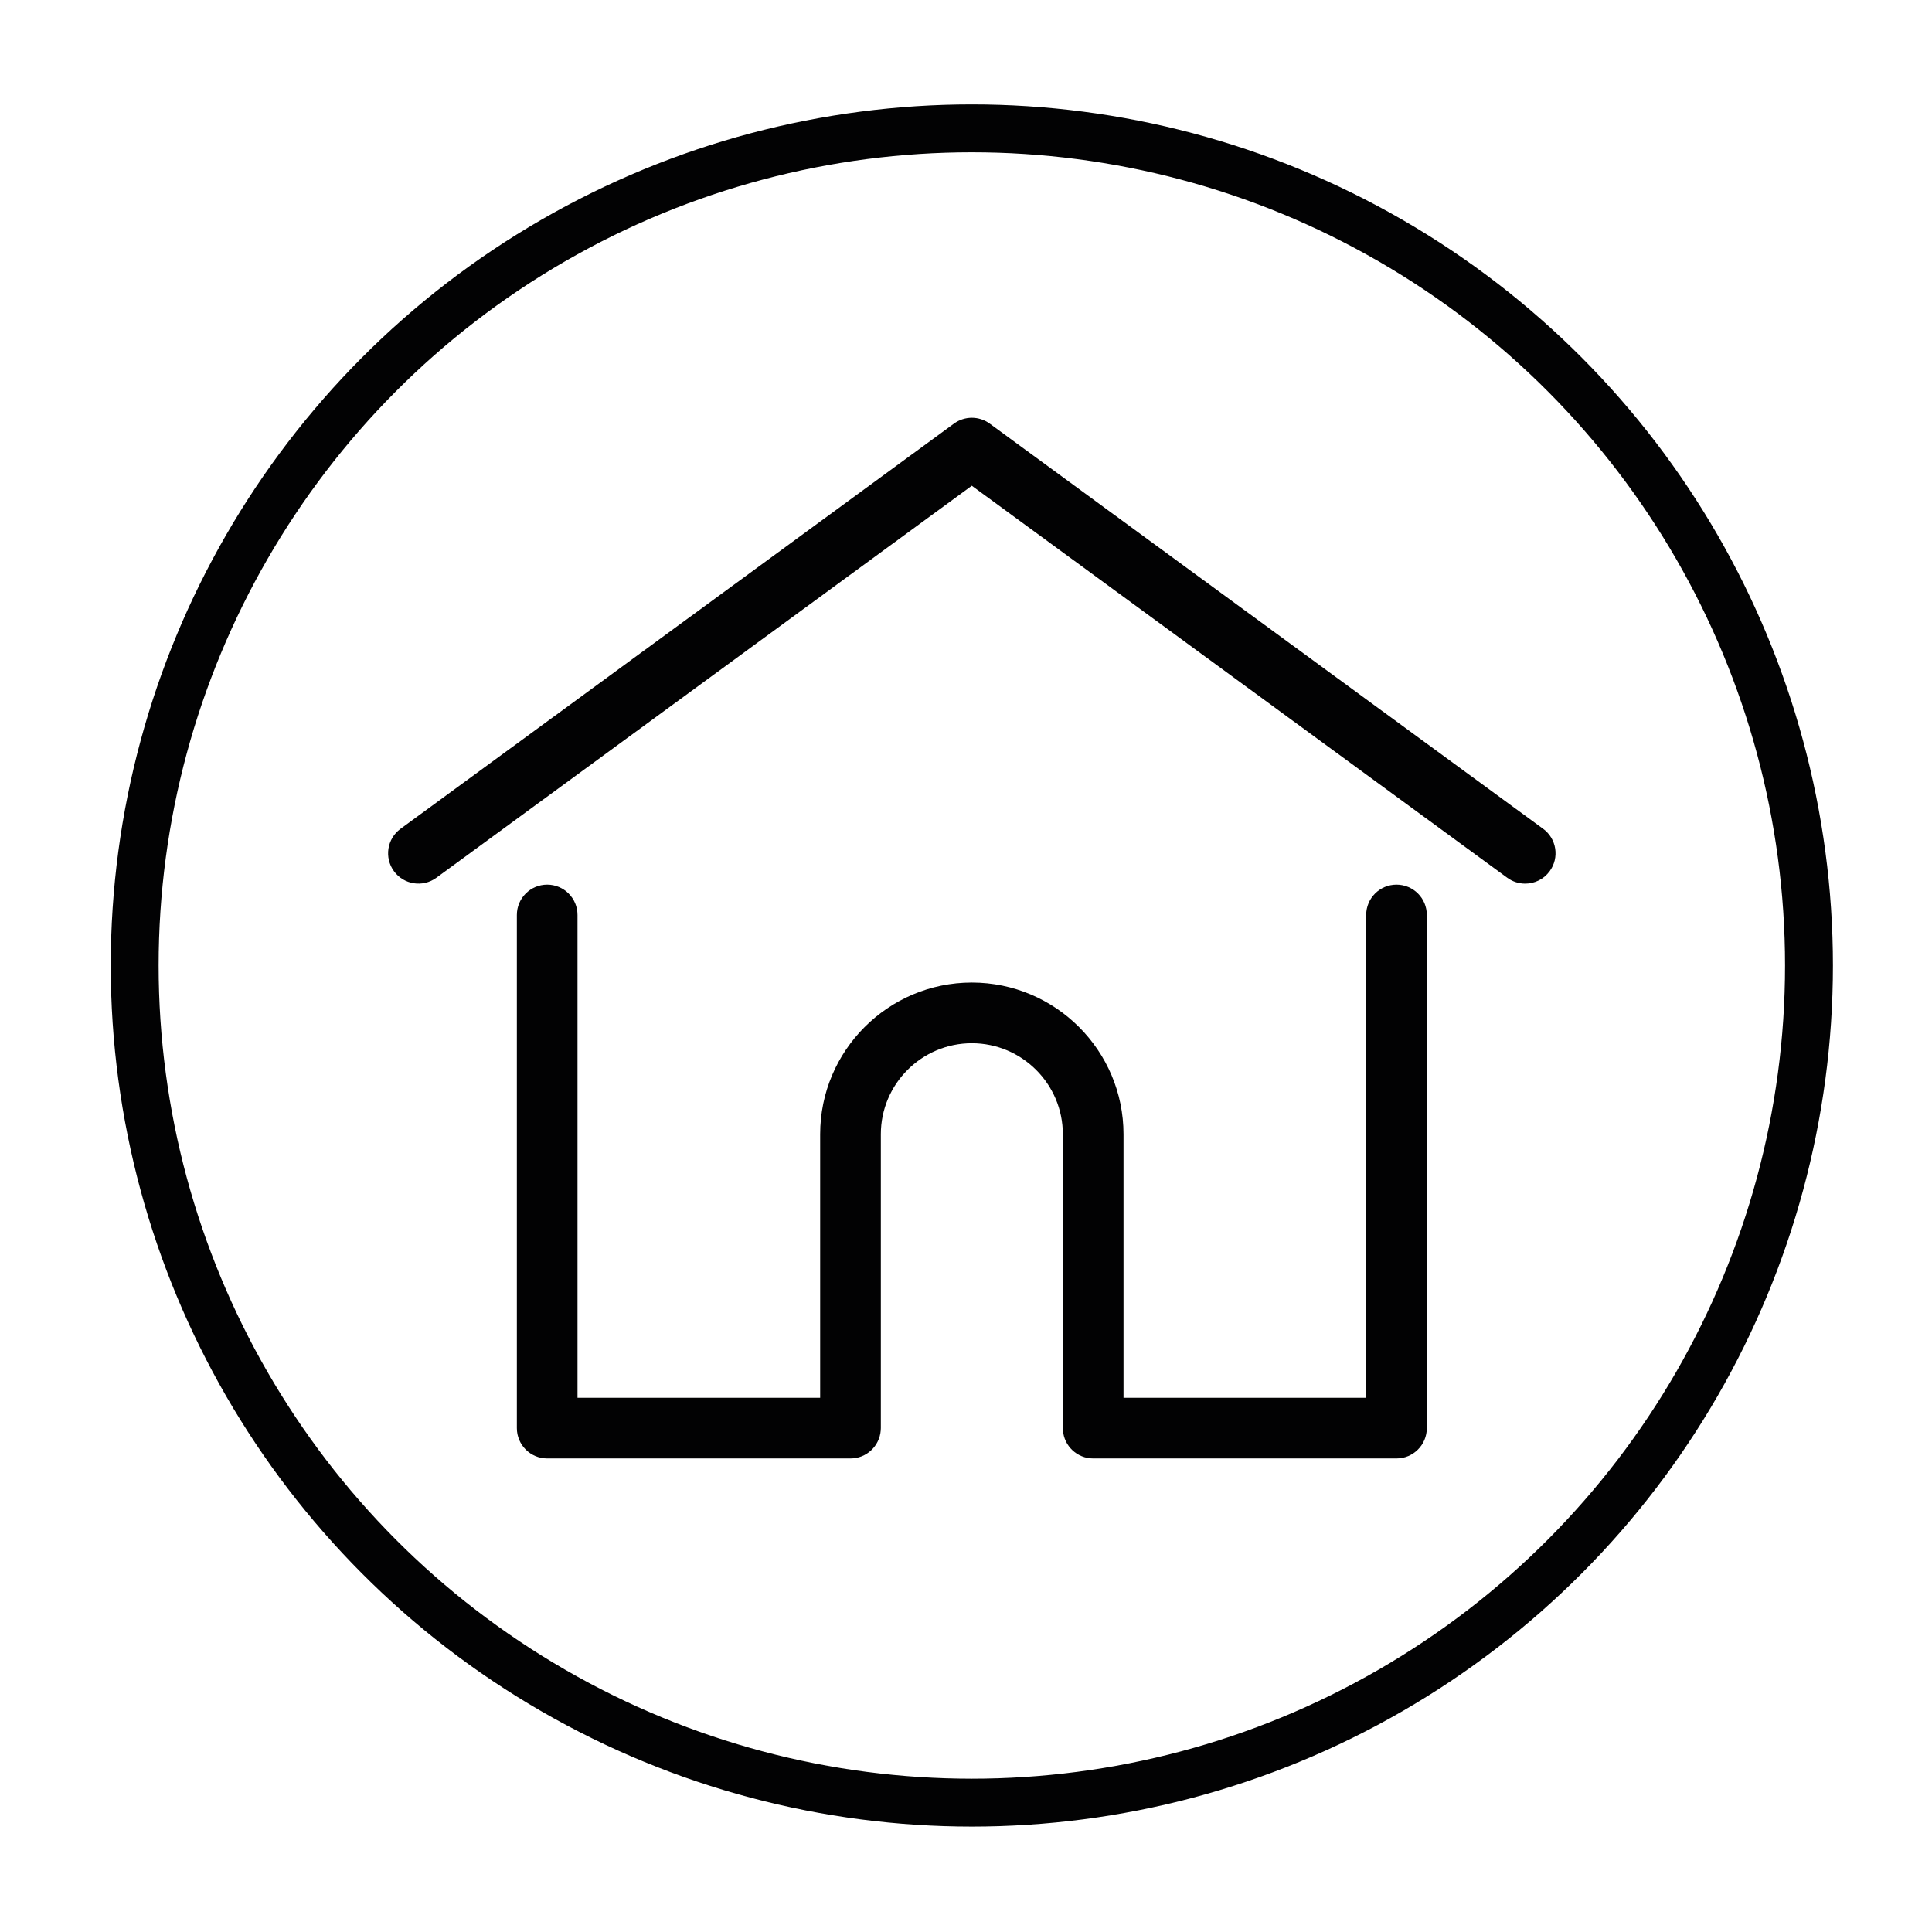
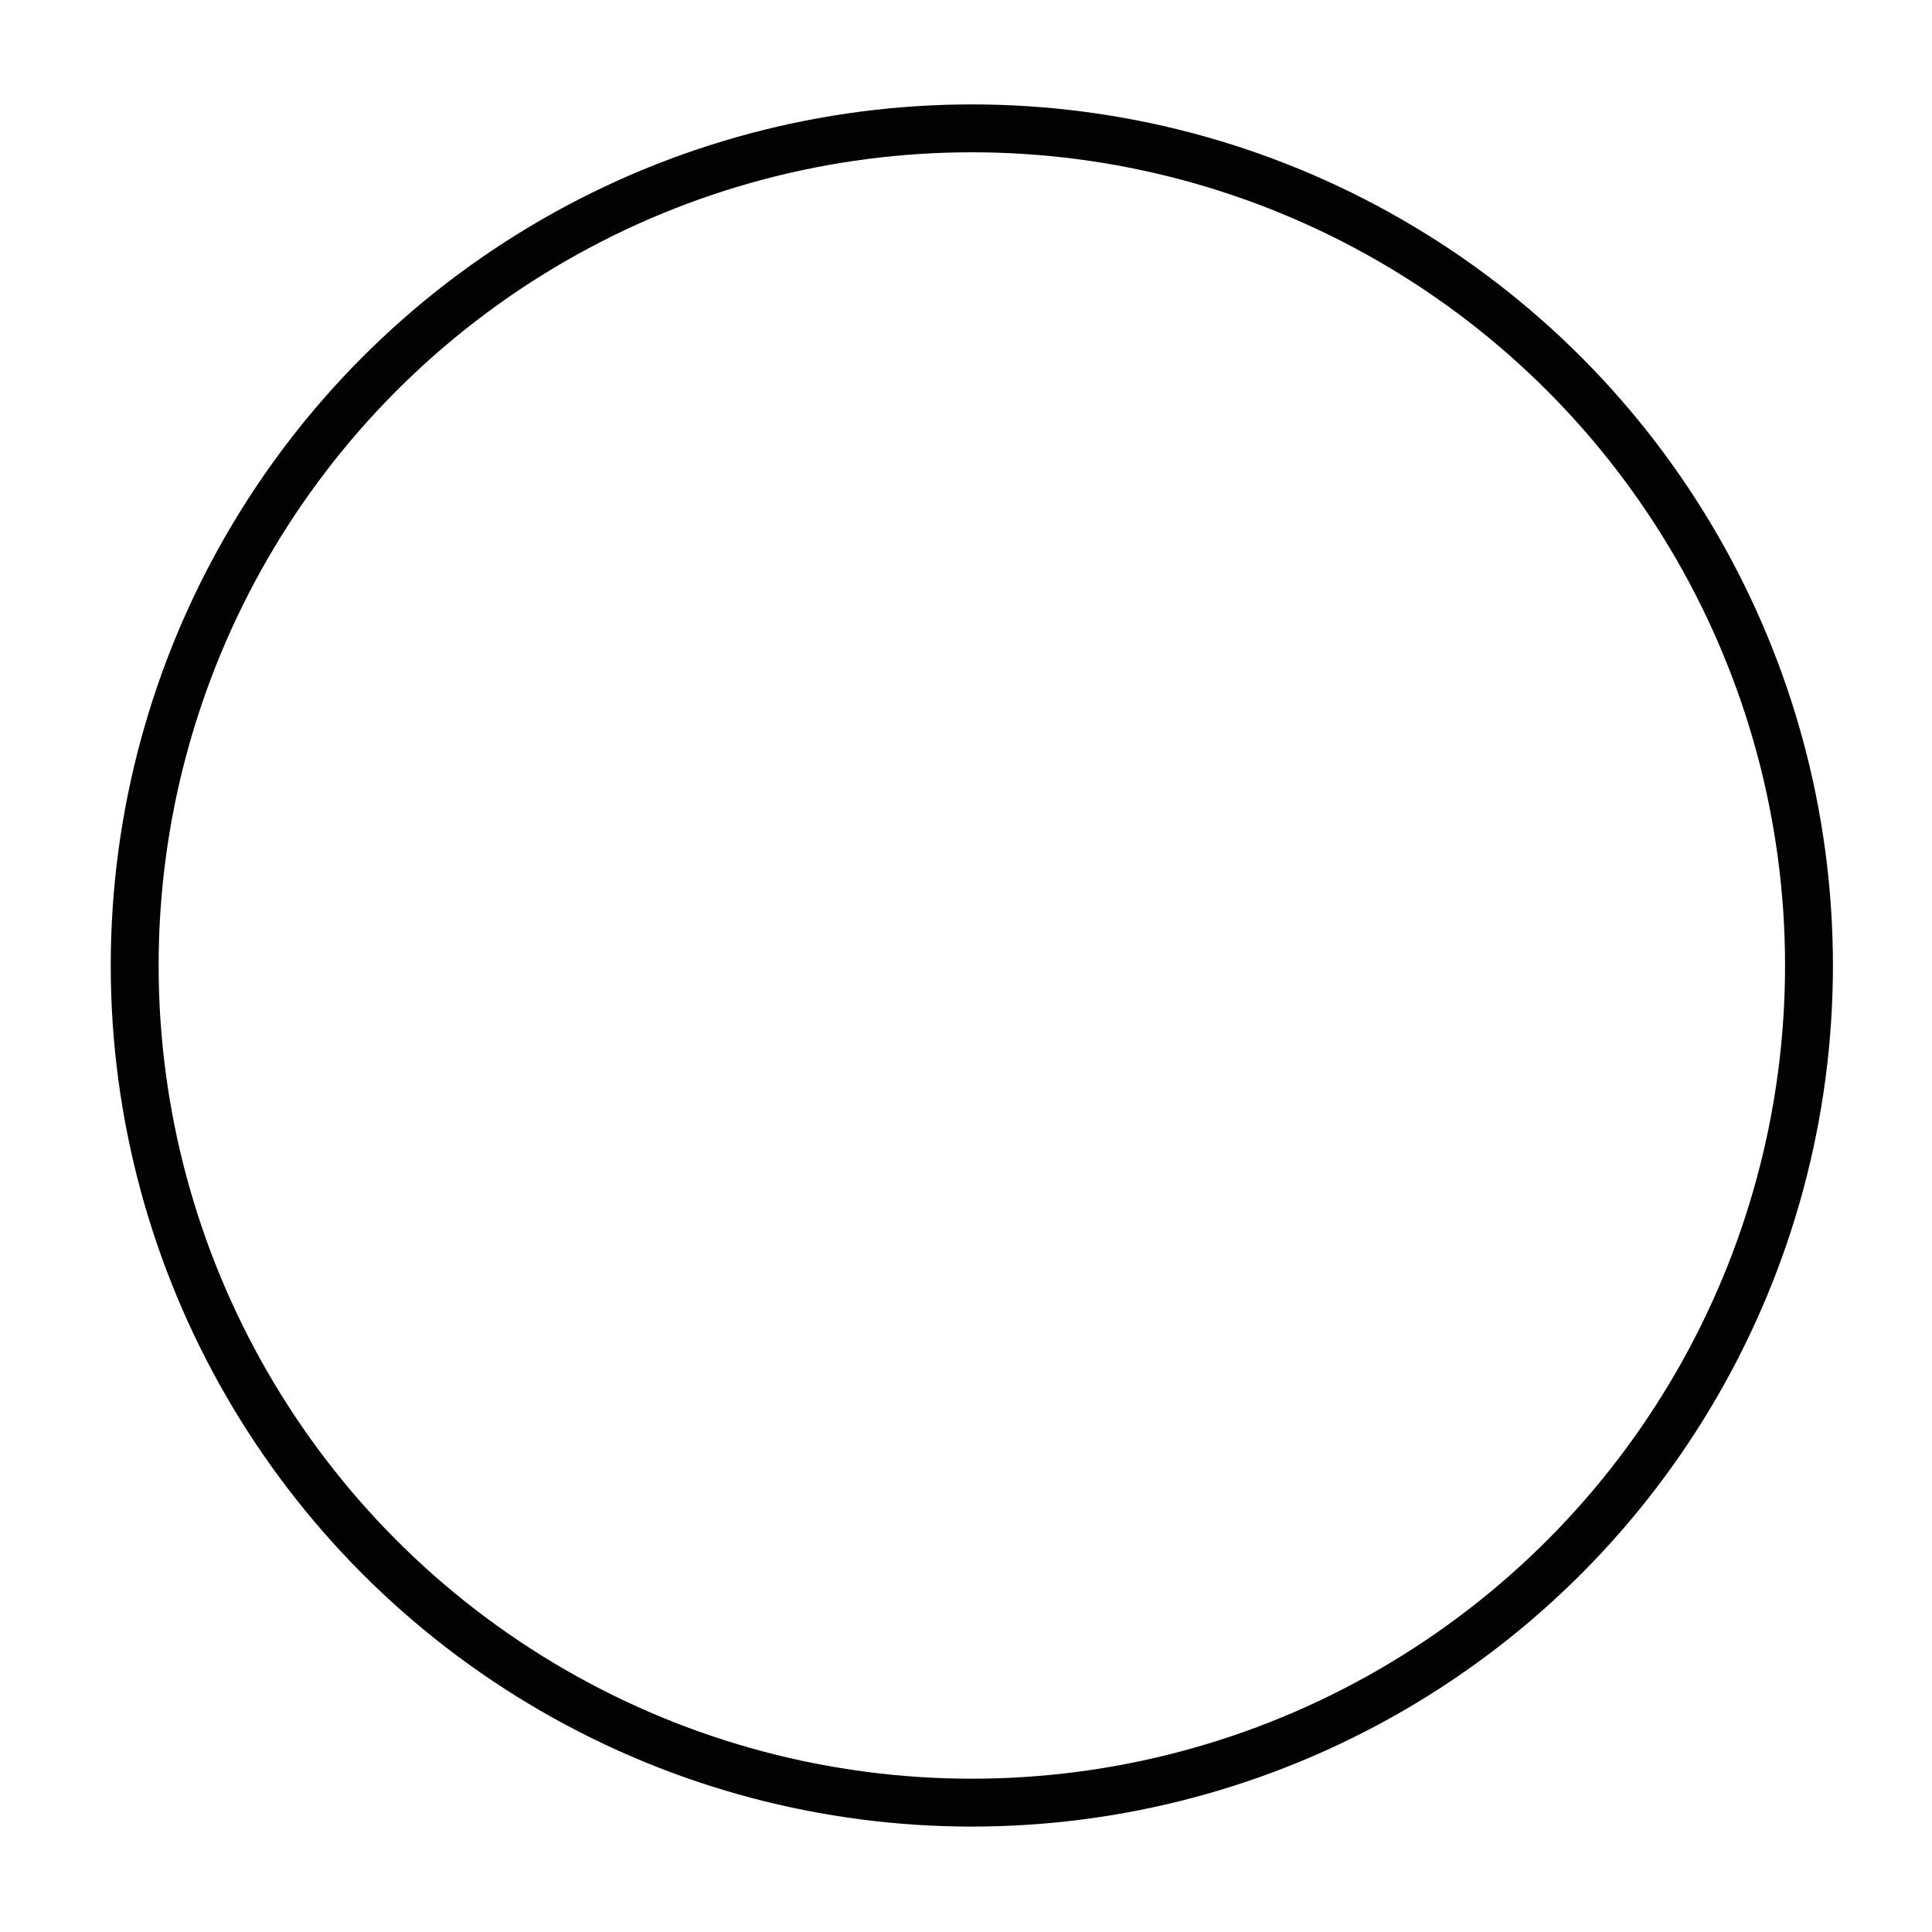
<svg xmlns="http://www.w3.org/2000/svg" version="1.1" id="Laag_1" x="0px" y="0px" width="40px" height="40px" viewBox="0 0 847.32 802.76" style="enable-background:new 0 0 847.32 802.76;" xml:space="preserve">
  <style type="text/css">
	.st0{opacity:0.642;fill:#DAA76A;stroke:#717070;enable-background:new    ;}
	.st1{opacity:0.65;fill:#E4E67E;enable-background:new    ;}
	.st2{fill:#020203;}
	.st3{fill:none;stroke:#020203;stroke-width:21;stroke-miterlimit:10;}
</style>
  <g>
    <g>
      <g>
        <g>
-           <path class="st2" d="M676.78,341.22l-242.7-177.7c-4.68-3.43-11.04-3.43-15.72,0l-242.7,177.7c-5.93,4.34-7.22,12.66-2.88,18.59      c4.34,5.93,12.67,7.21,18.59,2.88l234.84-171.94l234.84,171.94c2.37,1.74,5.12,2.57,7.85,2.57c4.1,0,8.14-1.88,10.74-5.45      C683.99,353.88,682.71,345.56,676.78,341.22z" />
-         </g>
+           </g>
      </g>
      <g>
        <g>
-           <path class="st2" d="M612.47,365.7c-7.35,0-13.3,5.96-13.3,13.3v211.75H492.74V475.16c0-36.68-29.84-66.52-66.52-66.52      s-66.52,29.84-66.52,66.52v115.59H253.28V379c0-7.35-5.96-13.3-13.3-13.3c-7.35,0-13.3,5.96-13.3,13.3v225.05      c0,7.35,5.96,13.3,13.3,13.3h133.03c7,0,12.72-5.41,13.25-12.27c0.03-0.31,0.05-0.65,0.05-1.04V475.16      c0-22.01,17.9-39.91,39.91-39.91s39.91,17.91,39.91,39.91v128.89c0,0.38,0.02,0.72,0.05,1.02c0.52,6.87,6.25,12.28,13.25,12.28      h133.03c7.35,0,13.3-5.96,13.3-13.3V379C625.77,371.65,619.82,365.7,612.47,365.7z" />
-         </g>
+           </g>
      </g>
    </g>
    <circle class="st3" cx="426.22" cy="401.16" r="367.15" />
  </g>
</svg>